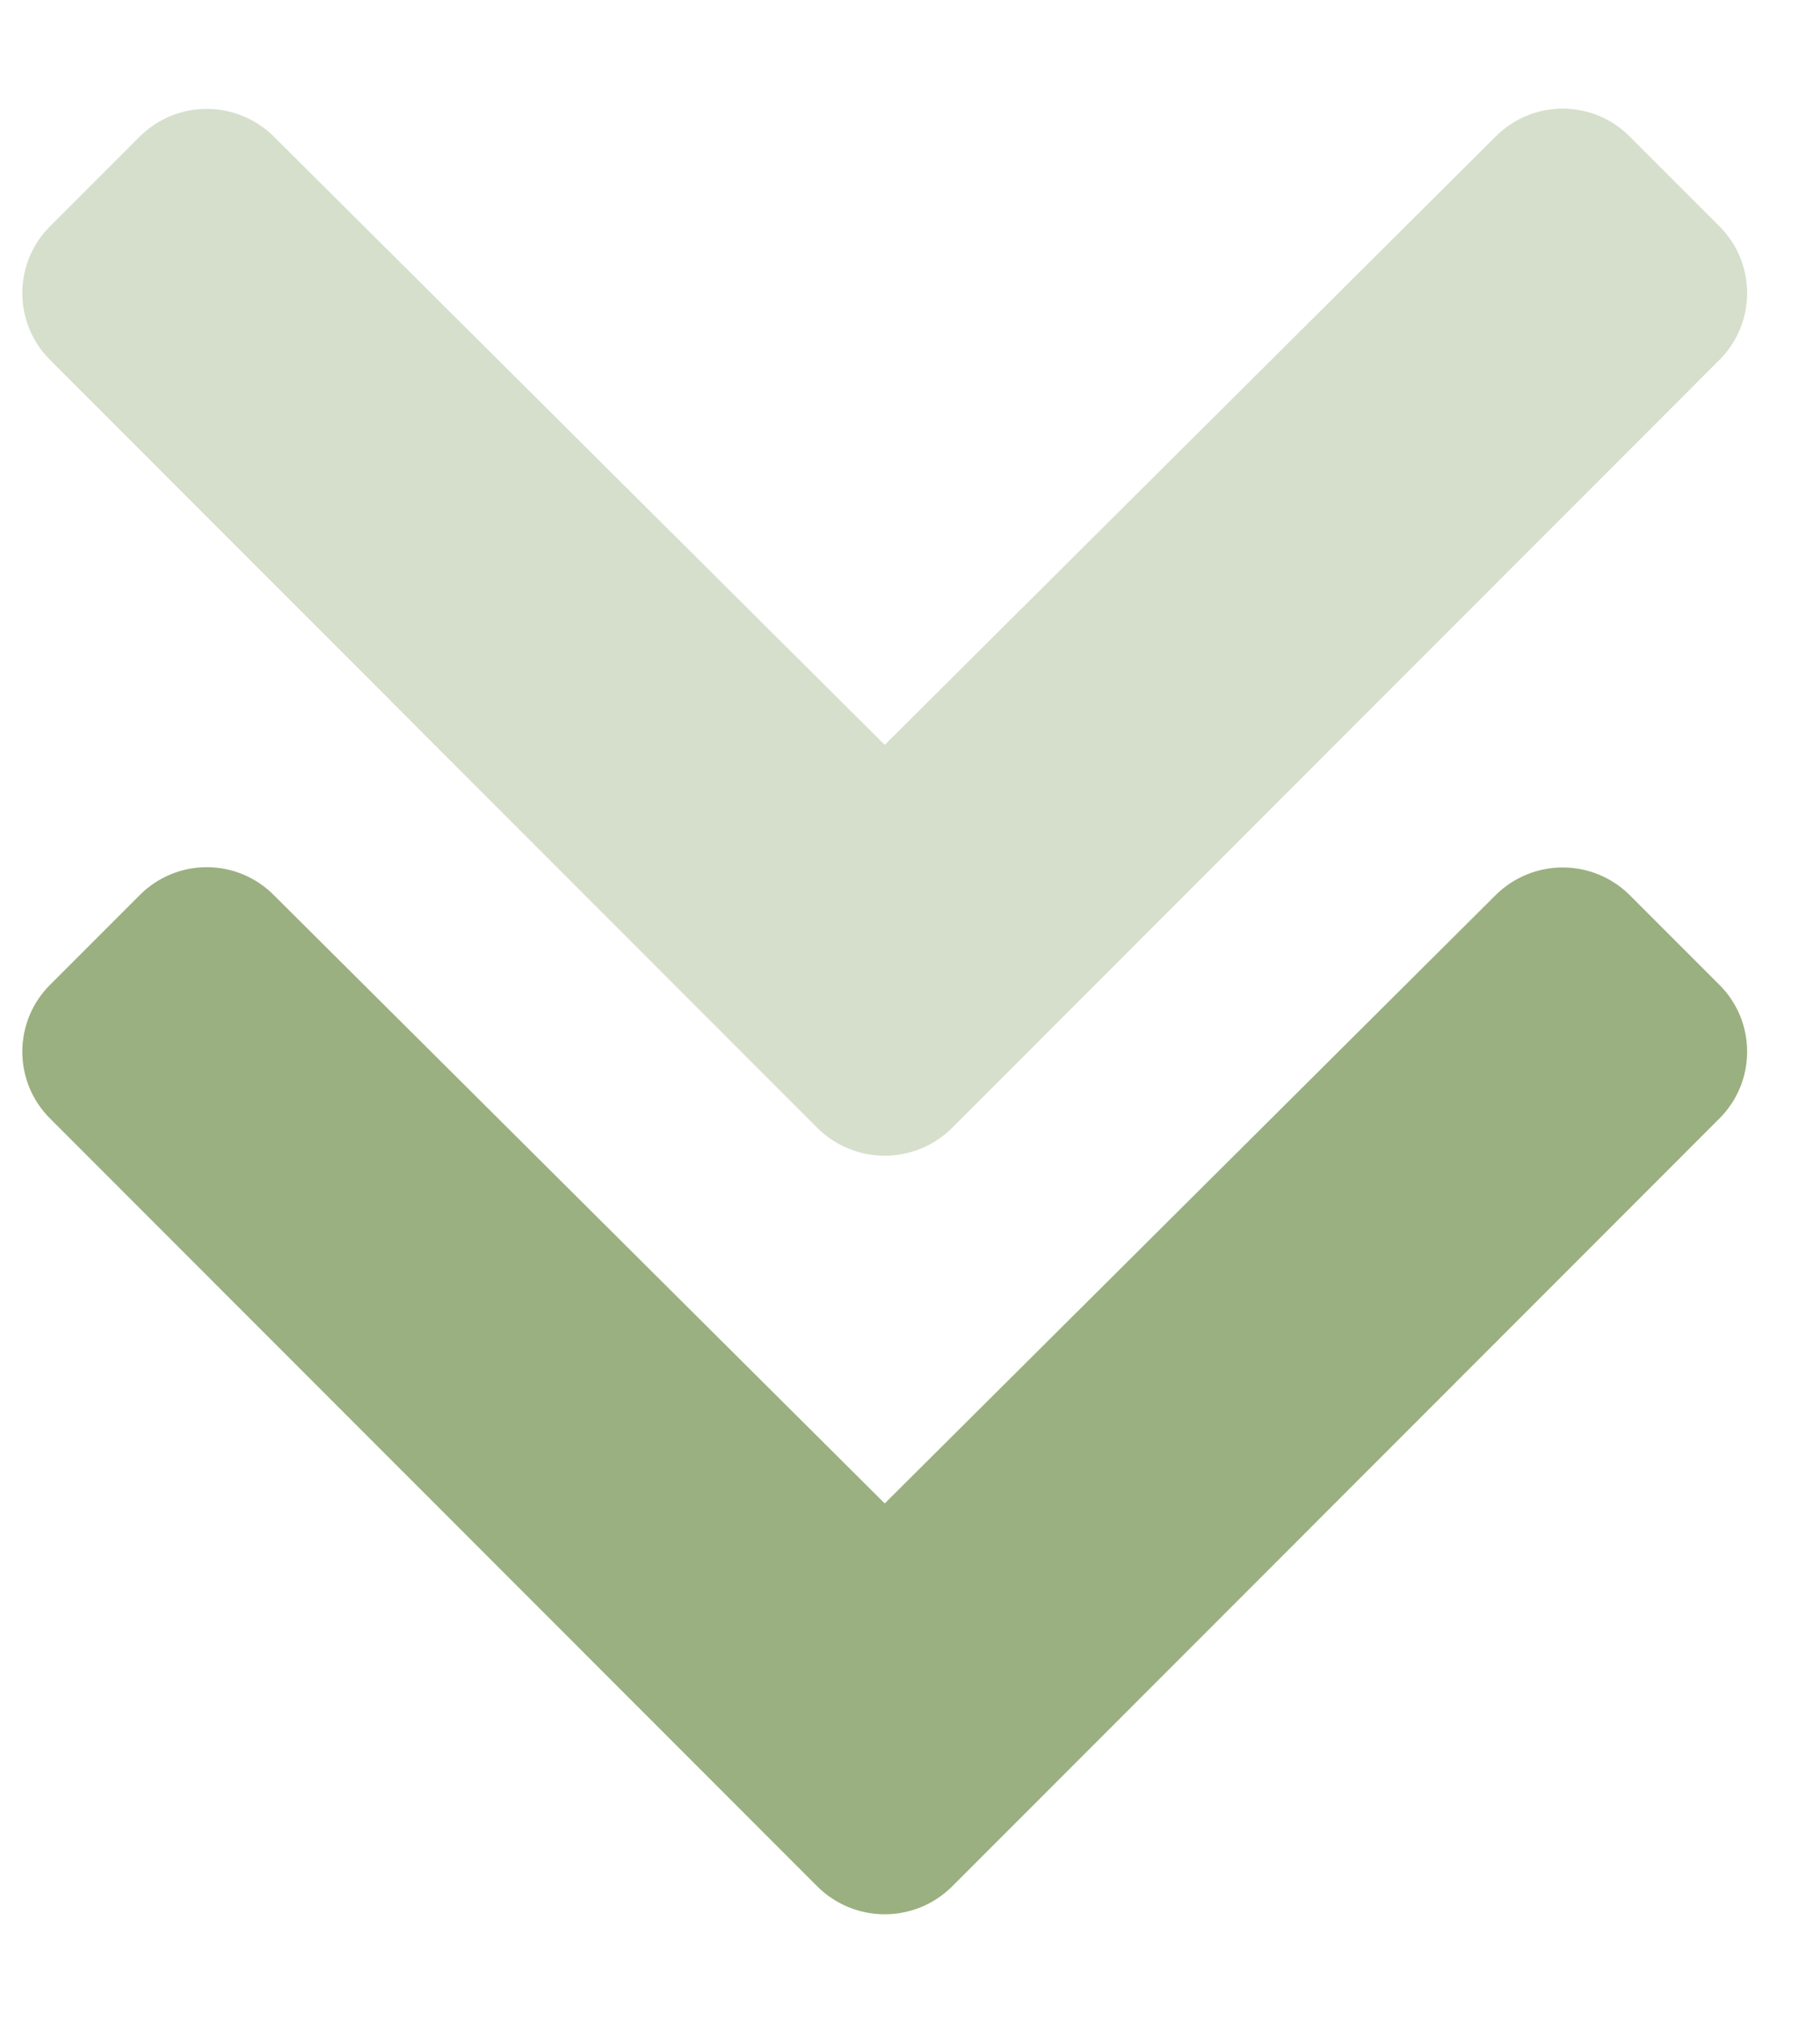
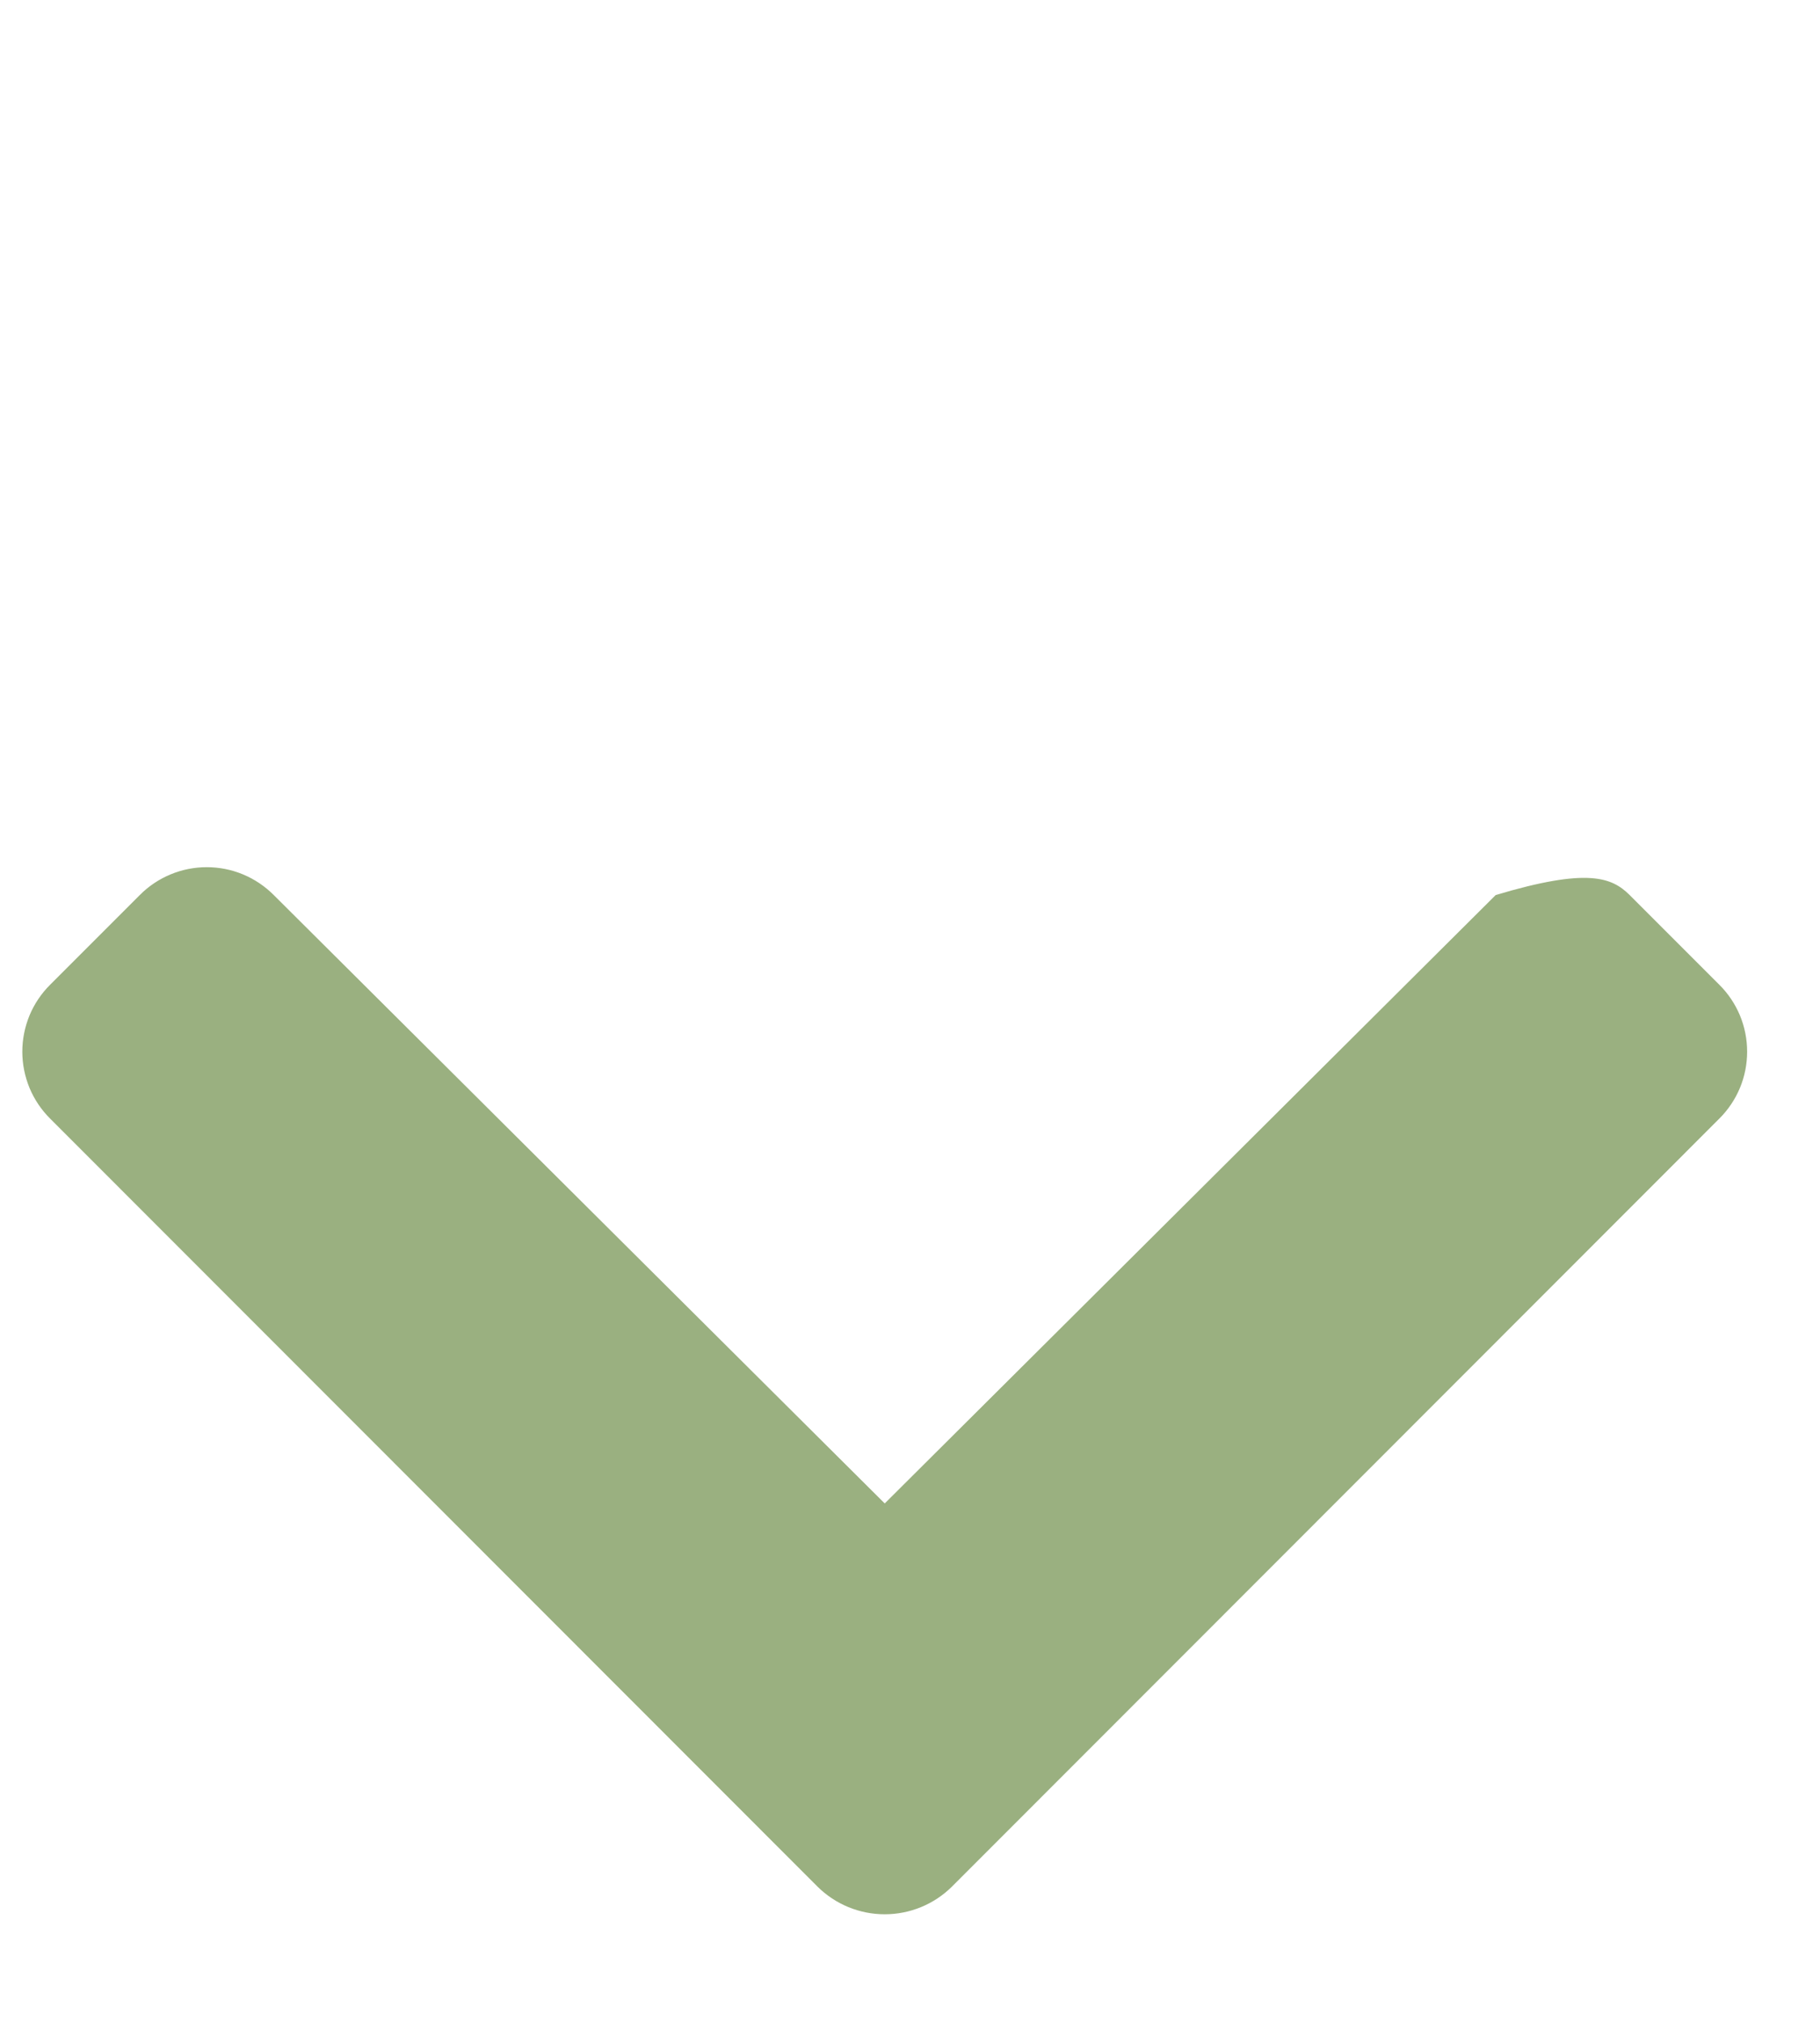
<svg xmlns="http://www.w3.org/2000/svg" width="27" height="30" viewBox="0 0 27 30" fill="none">
  <g opacity="0.7">
-     <path opacity="0.4" d="M12.129 16.731L0.744 5.34C0.613 5.21 0.509 5.055 0.438 4.885C0.368 4.714 0.331 4.532 0.331 4.347C0.331 4.162 0.368 3.98 0.438 3.809C0.509 3.639 0.613 3.484 0.744 3.354L2.074 2.024C2.338 1.762 2.695 1.615 3.067 1.615C3.439 1.615 3.796 1.762 4.061 2.024L13.125 11.047L22.189 2.024C22.32 1.893 22.474 1.789 22.645 1.718C22.815 1.647 22.998 1.611 23.183 1.611C23.367 1.611 23.55 1.647 23.721 1.718C23.891 1.789 24.046 1.893 24.176 2.024L25.506 3.354C25.637 3.484 25.741 3.639 25.812 3.809C25.883 3.98 25.919 4.162 25.919 4.347C25.919 4.532 25.883 4.714 25.812 4.885C25.741 5.055 25.637 5.21 25.506 5.34L14.121 16.731C13.856 16.993 13.498 17.14 13.125 17.14C12.752 17.14 12.394 16.993 12.129 16.731Z" fill="#6F8E4A" />
-     <path d="M12.129 27.981L0.744 16.59C0.613 16.46 0.509 16.305 0.438 16.135C0.368 15.964 0.331 15.782 0.331 15.597C0.331 15.412 0.368 15.23 0.438 15.059C0.509 14.889 0.613 14.734 0.744 14.604L2.074 13.274C2.204 13.143 2.359 13.039 2.53 12.968C2.7 12.897 2.883 12.861 3.067 12.861C3.252 12.861 3.435 12.897 3.605 12.968C3.776 13.039 3.93 13.143 4.061 13.274L13.125 22.297L22.189 13.274C22.454 13.012 22.811 12.865 23.183 12.865C23.555 12.865 23.912 13.012 24.176 13.274L25.506 14.604C25.637 14.734 25.741 14.889 25.812 15.059C25.883 15.23 25.919 15.412 25.919 15.597C25.919 15.782 25.883 15.964 25.812 16.135C25.741 16.305 25.637 16.46 25.506 16.59L14.121 27.981C13.856 28.243 13.498 28.39 13.125 28.39C12.752 28.39 12.394 28.243 12.129 27.981Z" fill="#6F8E4A" />
+     <path d="M12.129 27.981L0.744 16.59C0.613 16.46 0.509 16.305 0.438 16.135C0.368 15.964 0.331 15.782 0.331 15.597C0.331 15.412 0.368 15.23 0.438 15.059C0.509 14.889 0.613 14.734 0.744 14.604L2.074 13.274C2.204 13.143 2.359 13.039 2.53 12.968C2.7 12.897 2.883 12.861 3.067 12.861C3.252 12.861 3.435 12.897 3.605 12.968C3.776 13.039 3.93 13.143 4.061 13.274L13.125 22.297L22.189 13.274C23.555 12.865 23.912 13.012 24.176 13.274L25.506 14.604C25.637 14.734 25.741 14.889 25.812 15.059C25.883 15.23 25.919 15.412 25.919 15.597C25.919 15.782 25.883 15.964 25.812 16.135C25.741 16.305 25.637 16.46 25.506 16.59L14.121 27.981C13.856 28.243 13.498 28.39 13.125 28.39C12.752 28.39 12.394 28.243 12.129 27.981Z" fill="#6F8E4A" />
  </g>
</svg>